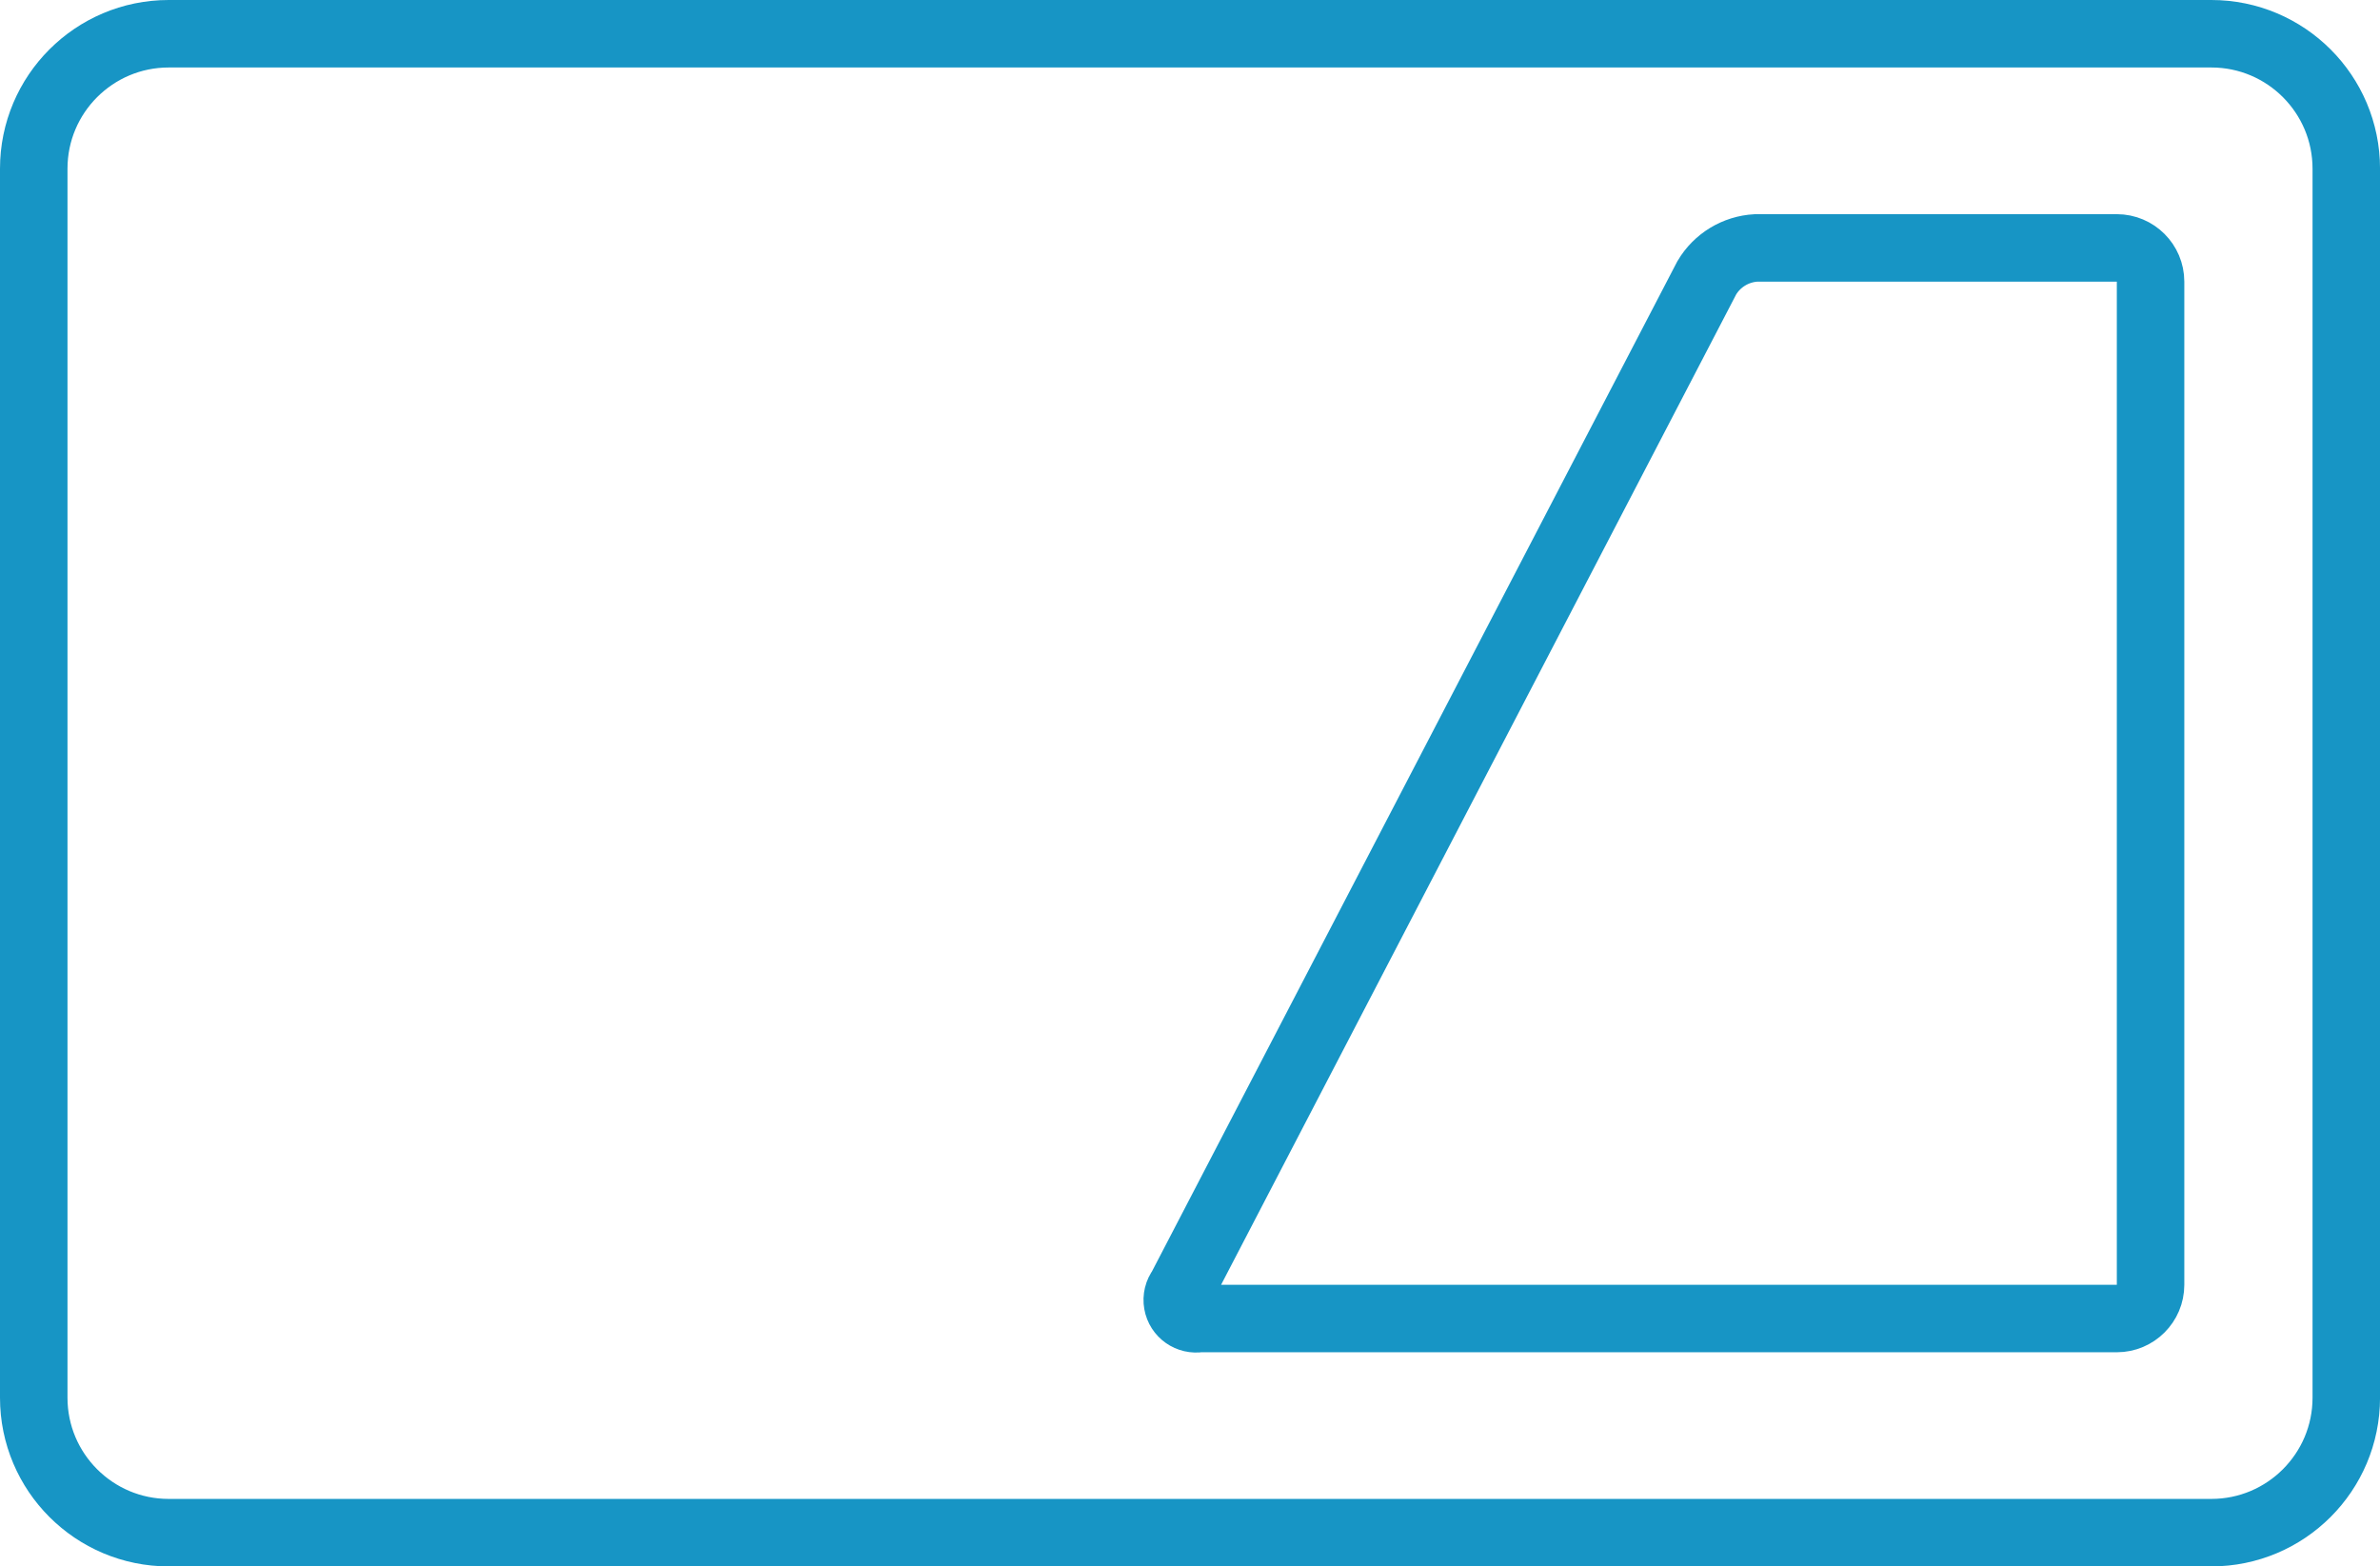
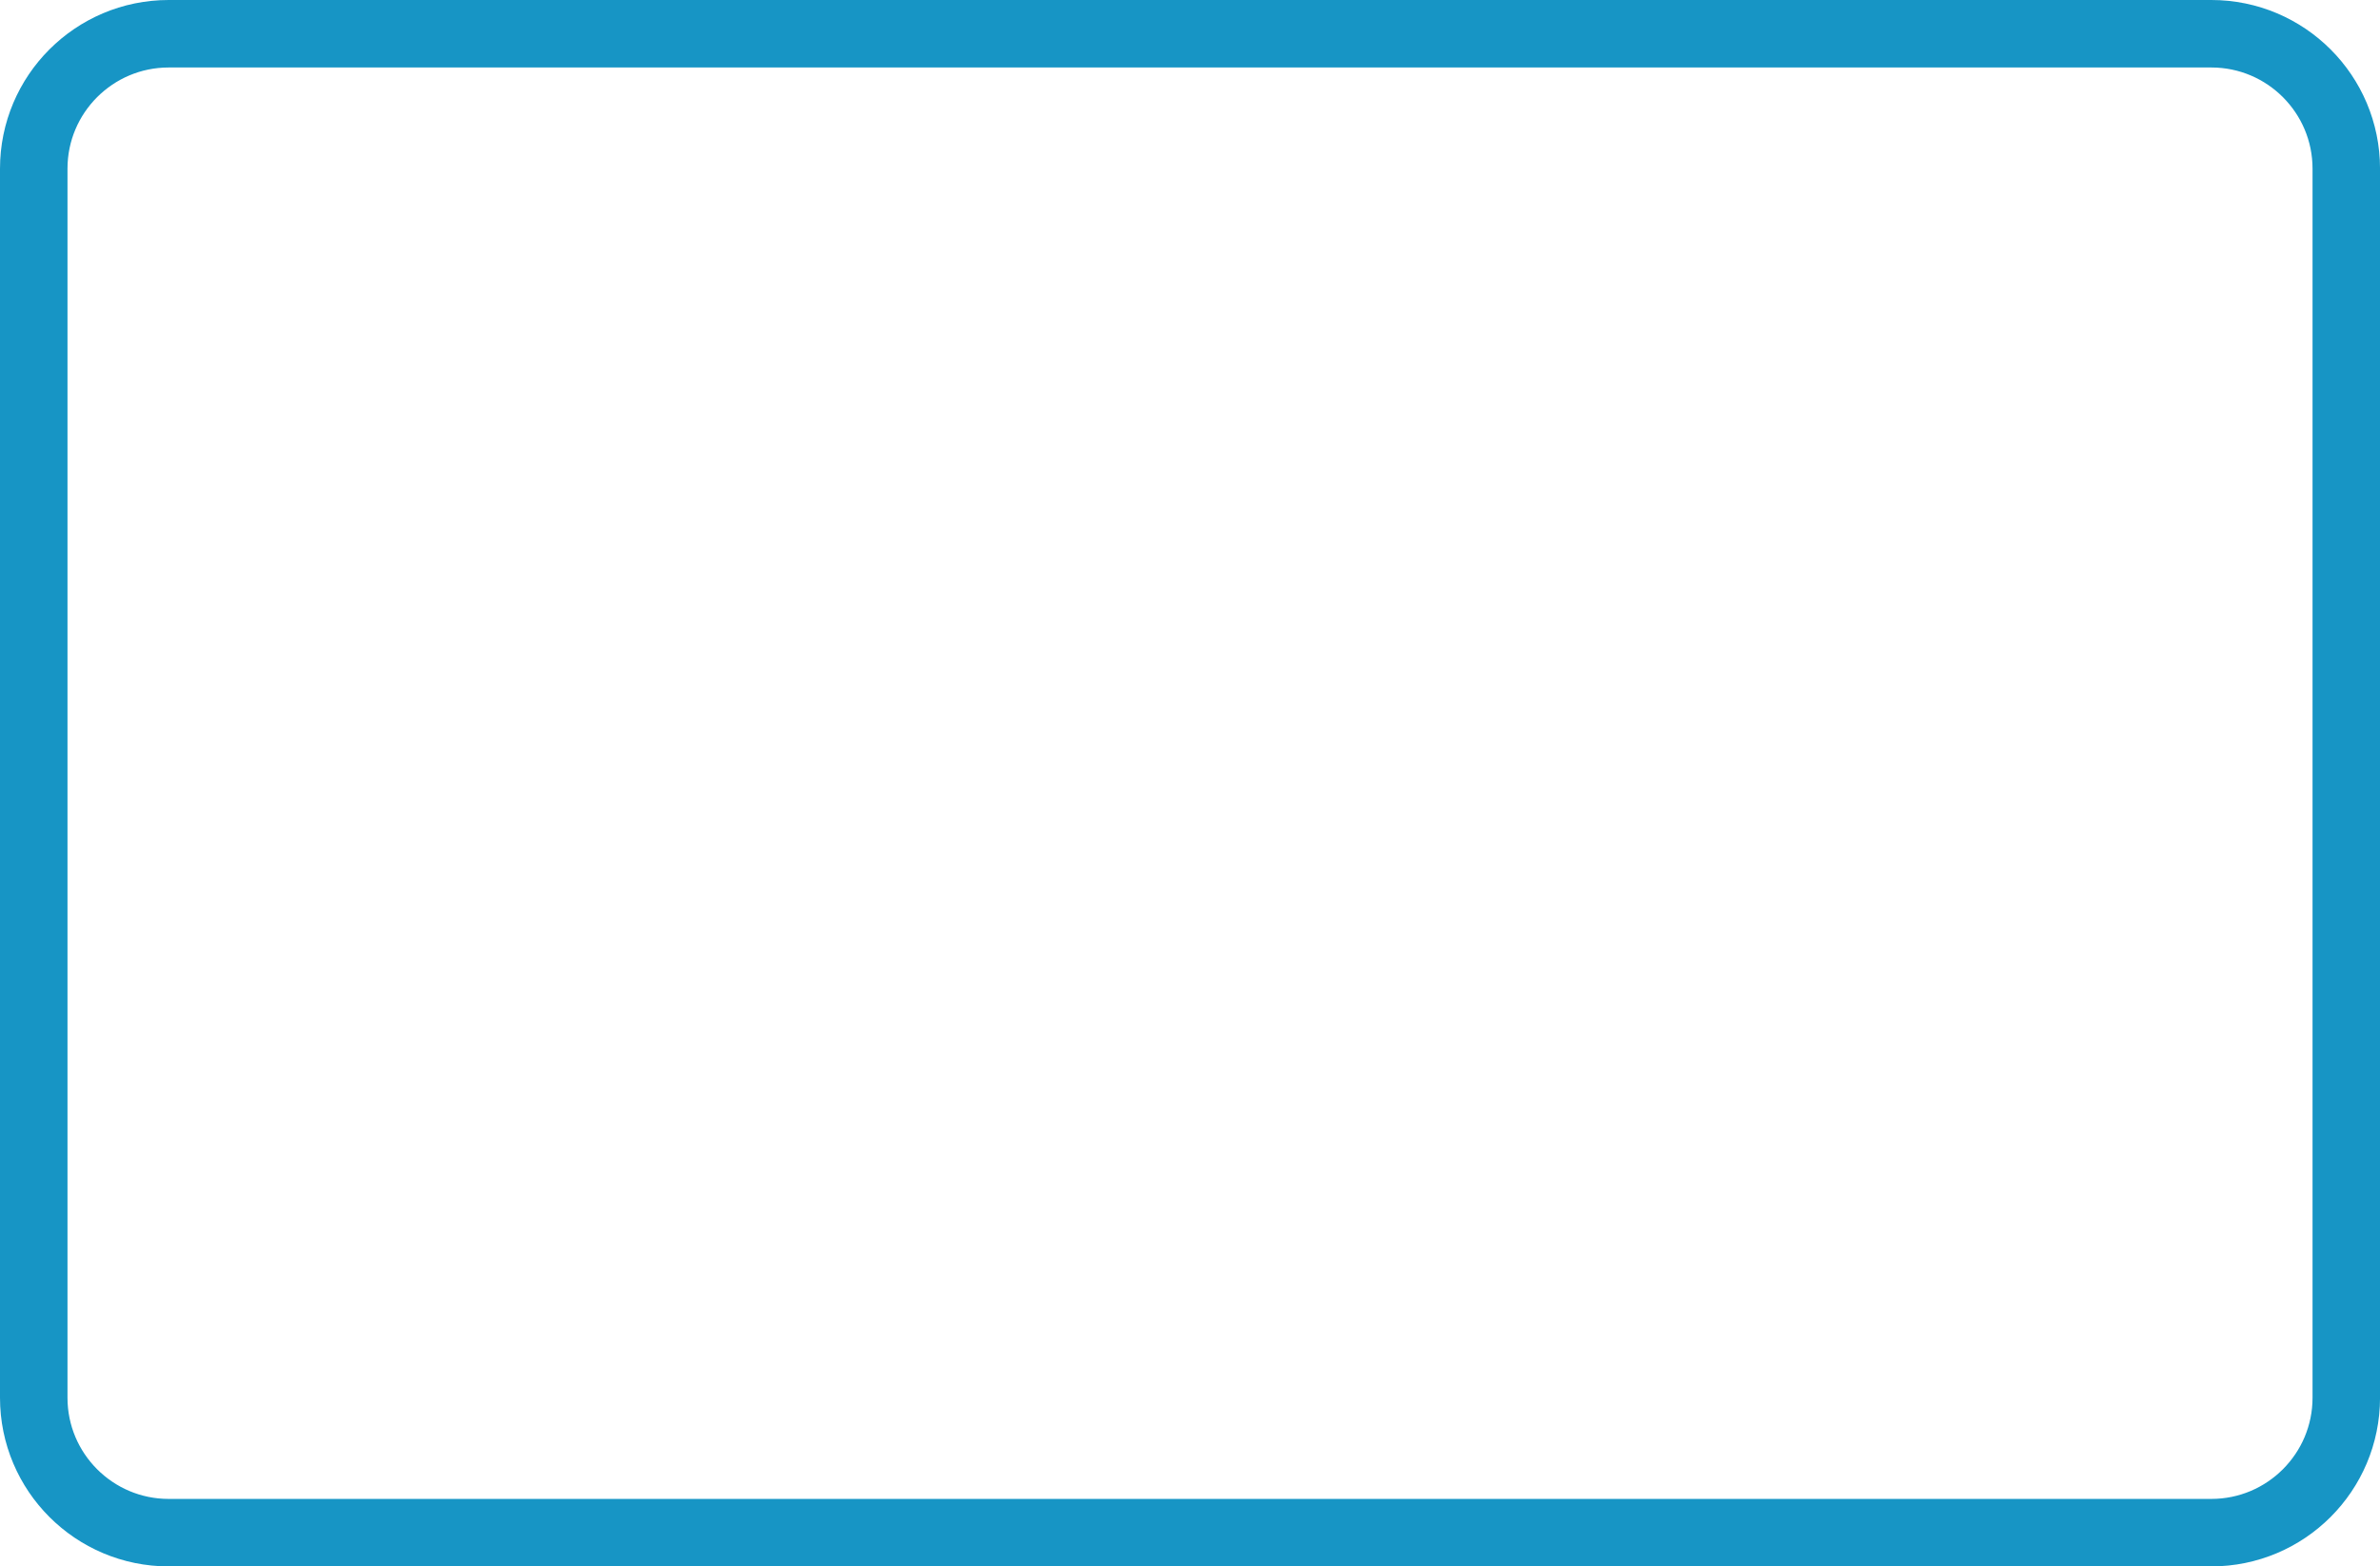
<svg xmlns="http://www.w3.org/2000/svg" xmlns:xlink="http://www.w3.org/1999/xlink" version="1.1" id="レイヤー_1" x="0px" y="0px" viewBox="0 0 70.529 46.42" enable-background="new 0 0 70.529 46.42" xml:space="preserve">
  <g>
    <defs>
      <rect id="SVGID_1_" y="0" width="70.53" height="46.42" />
    </defs>
    <clipPath id="SVGID_00000163779599811643559200000009066858309085857211_">
      <use xlink:href="#SVGID_1_" overflow="visible" />
    </clipPath>
    <g id="グループ_424" clip-path="url(#SVGID_00000163779599811643559200000009066858309085857211_)">
      <path id="長方形_1961" fill="none" stroke="#1795C5" stroke-width="2" stroke-linecap="round" stroke-linejoin="round" d="M5,1    h60.53c2.209,0,4,1.791,4,4v36.42c0,2.209-1.791,4-4,4H5c-2.209,0-4-1.791-4-4V5    C1,2.791,2.791,1,5,1z" />
-       <path id="パス_864" fill="none" stroke="#1795C5" stroke-width="2" stroke-miterlimit="10" d="M50.578,8.234    c0.308-0.521,0.856-0.854,1.461-0.887h10.691c0.552,0,1,0.448,1,1v29.727    c0,0.552-0.448,1-1,1H35.541c-0.304,0.053-0.593-0.149-0.646-0.453    C34.868,38.468,34.906,38.311,35,38.187L50.578,8.234z" />
    </g>
  </g>
</svg>